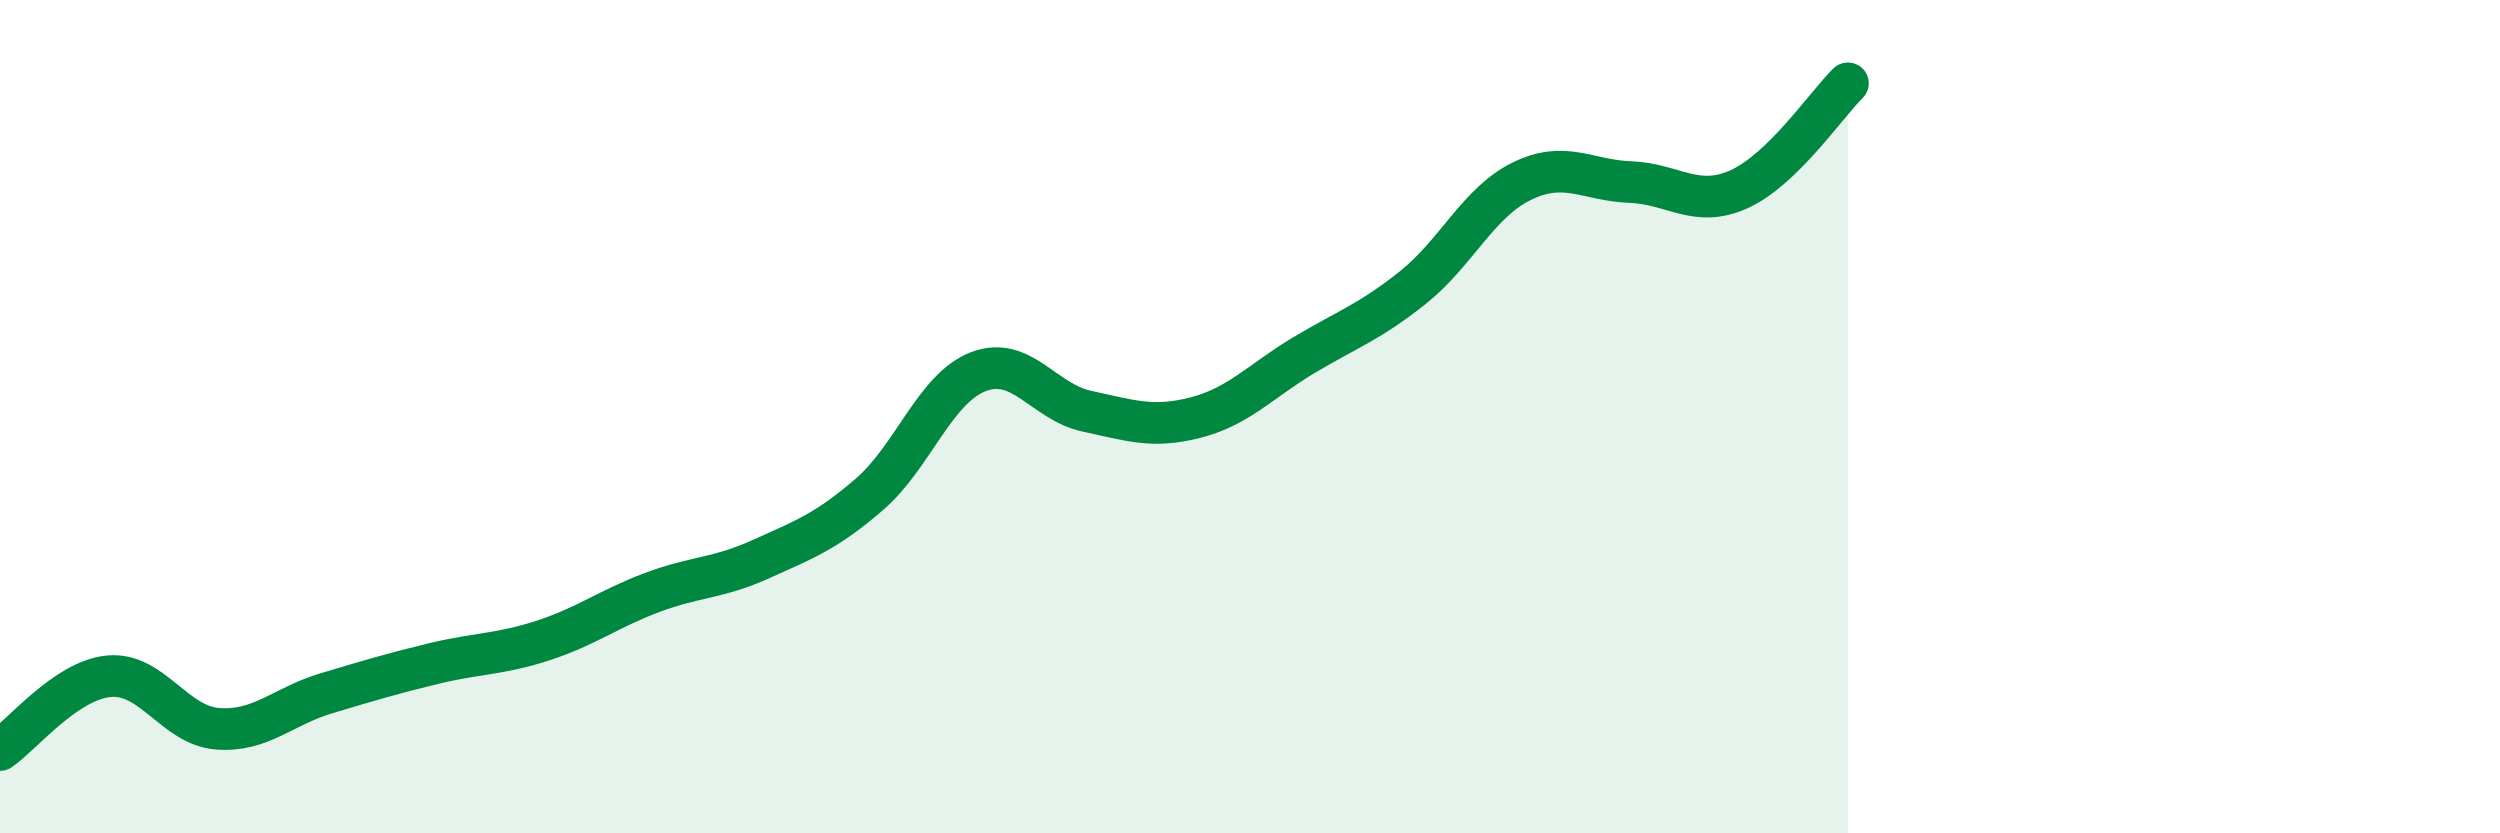
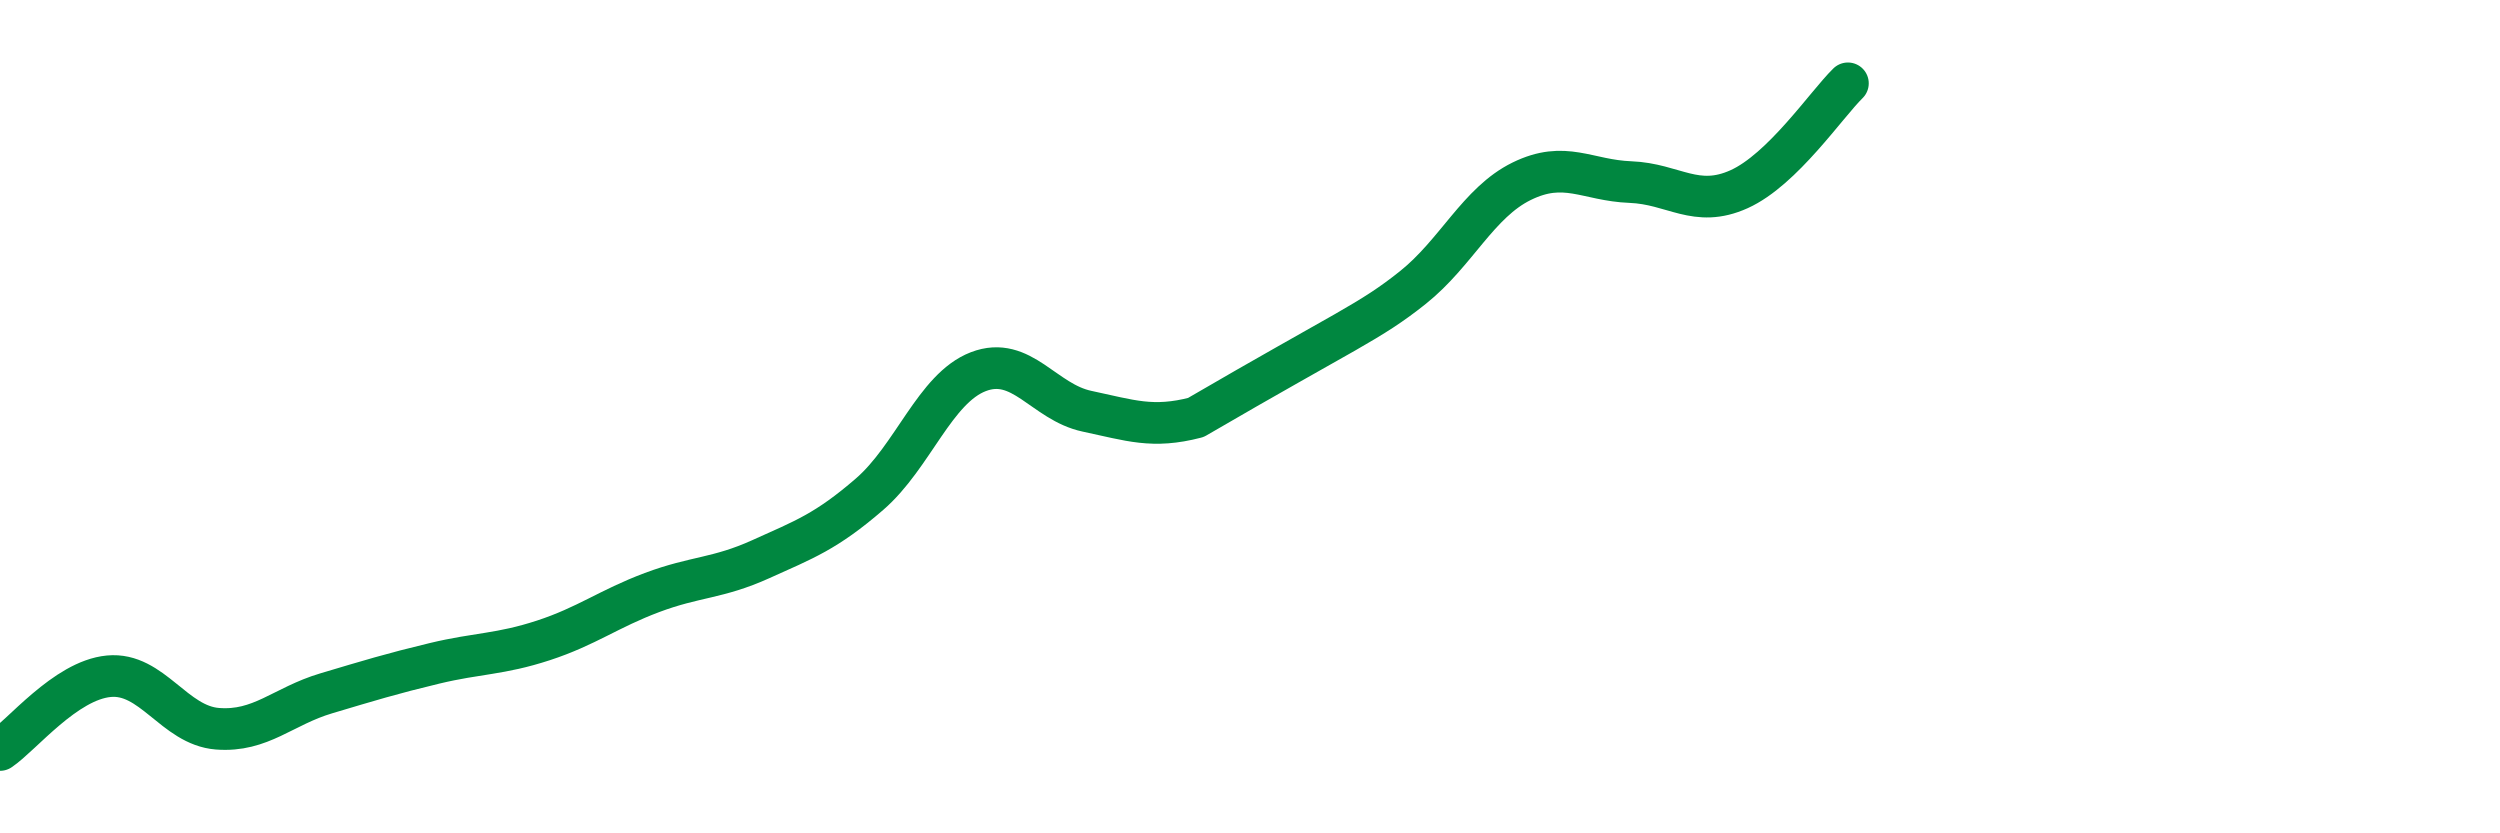
<svg xmlns="http://www.w3.org/2000/svg" width="60" height="20" viewBox="0 0 60 20">
-   <path d="M 0,18 C 0.52,17.65 1.57,16.33 2.61,16.23 C 3.65,16.13 4.18,17.41 5.22,17.49 C 6.26,17.57 6.79,16.95 7.83,16.64 C 8.87,16.33 9.39,16.17 10.43,15.92 C 11.47,15.67 12,15.71 13.04,15.37 C 14.08,15.03 14.61,14.61 15.65,14.22 C 16.69,13.83 17.22,13.89 18.26,13.42 C 19.3,12.95 19.83,12.76 20.87,11.86 C 21.91,10.96 22.44,9.32 23.48,8.92 C 24.52,8.52 25.05,9.65 26.09,9.87 C 27.13,10.09 27.66,10.29 28.7,10.02 C 29.74,9.75 30.26,9.14 31.3,8.52 C 32.34,7.9 32.87,7.73 33.91,6.9 C 34.95,6.07 35.48,4.86 36.52,4.35 C 37.56,3.84 38.09,4.33 39.13,4.37 C 40.17,4.41 40.7,5.01 41.74,4.54 C 42.78,4.07 43.83,2.51 44.35,2L44.35 20L0 20Z" fill="#008740" opacity="0.1" stroke-linecap="round" stroke-linejoin="round" />
-   <path d="M 0,18 C 0.52,17.65 1.57,16.33 2.61,16.23 C 3.65,16.13 4.18,17.41 5.22,17.49 C 6.26,17.57 6.79,16.95 7.83,16.64 C 8.87,16.33 9.39,16.17 10.43,15.92 C 11.47,15.67 12,15.71 13.04,15.37 C 14.08,15.03 14.61,14.61 15.65,14.22 C 16.69,13.83 17.22,13.89 18.26,13.42 C 19.3,12.95 19.83,12.76 20.87,11.86 C 21.91,10.96 22.44,9.32 23.48,8.92 C 24.52,8.52 25.05,9.65 26.09,9.87 C 27.13,10.09 27.66,10.29 28.7,10.02 C 29.74,9.75 30.26,9.14 31.3,8.52 C 32.34,7.9 32.87,7.73 33.91,6.9 C 34.95,6.07 35.48,4.86 36.52,4.35 C 37.56,3.84 38.09,4.33 39.13,4.37 C 40.17,4.41 40.7,5.01 41.74,4.54 C 42.78,4.07 43.83,2.51 44.35,2" stroke="#008740" stroke-width="1" fill="none" stroke-linecap="round" stroke-linejoin="round" />
+   <path d="M 0,18 C 0.52,17.65 1.57,16.33 2.61,16.23 C 3.65,16.13 4.18,17.41 5.22,17.49 C 6.26,17.57 6.79,16.95 7.83,16.64 C 8.87,16.33 9.39,16.17 10.43,15.92 C 11.47,15.67 12,15.71 13.04,15.37 C 14.08,15.03 14.61,14.61 15.65,14.22 C 16.69,13.83 17.22,13.89 18.26,13.42 C 19.3,12.95 19.83,12.76 20.87,11.86 C 21.91,10.96 22.44,9.32 23.48,8.92 C 24.52,8.52 25.05,9.65 26.09,9.87 C 27.13,10.09 27.66,10.29 28.7,10.02 C 32.34,7.9 32.87,7.73 33.91,6.9 C 34.95,6.07 35.48,4.86 36.52,4.35 C 37.56,3.84 38.09,4.33 39.13,4.37 C 40.17,4.41 40.7,5.01 41.74,4.54 C 42.78,4.07 43.83,2.51 44.35,2" stroke="#008740" stroke-width="1" fill="none" stroke-linecap="round" stroke-linejoin="round" />
</svg>